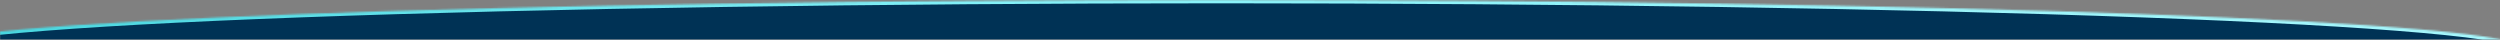
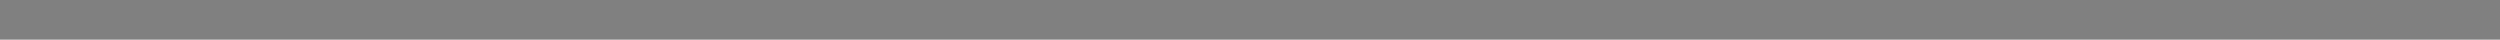
<svg xmlns="http://www.w3.org/2000/svg" width="1512" height="24" viewBox="0 0 1512 24" fill="none">
  <rect x="0" y="0" width="1512" height="24" fill="#808080" stroke="none" />
  <mask id="path-1-inside-1_56_2740" fill="white">
-     <path d="M-48 29C-48 25.192 -27.657 21.421 11.869 17.902C51.394 14.384 109.327 11.187 182.361 8.494C255.394 5.801 342.097 3.665 437.519 2.207C532.942 0.75 635.215 -3.57628e-07 738.5 -3.57628e-07C841.785 -3.57628e-07 944.058 0.75 1039.48 2.207C1134.9 3.665 1221.61 5.801 1294.64 8.494C1367.67 11.187 1425.61 14.384 1465.13 17.902C1504.66 21.421 1525 25.192 1525 29L738.5 29L-48 29Z" />
-   </mask>
+     </mask>
  <path d="M-48 29C-48 25.192 -27.657 21.421 11.869 17.902C51.394 14.384 109.327 11.187 182.361 8.494C255.394 5.801 342.097 3.665 437.519 2.207C532.942 0.75 635.215 -3.57628e-07 738.5 -3.57628e-07C841.785 -3.57628e-07 944.058 0.75 1039.48 2.207C1134.9 3.665 1221.61 5.801 1294.64 8.494C1367.67 11.187 1425.61 14.384 1465.13 17.902C1504.66 21.421 1525 25.192 1525 29L738.5 29L-48 29Z" fill="#003255" stroke="url(#paint0_radial_56_2740)" stroke-width="4" mask="url(#path-1-inside-1_56_2740)" />
  <defs>
    <radialGradient id="paint0_radial_56_2740" cx="0" cy="0" r="1" gradientUnits="userSpaceOnUse" gradientTransform="translate(737.999 -394.001) rotate(108.622) scale(1498.45 23750.3)">
      <stop stop-color="#BEFBFF" />
      <stop offset="0.274" stop-color="#84F1F8" />
      <stop offset="0.466" stop-color="#30CDD7" />
      <stop offset="0.663" stop-color="#103C3E" />
      <stop offset="1" stop-color="#063134" />
    </radialGradient>
  </defs>
</svg>